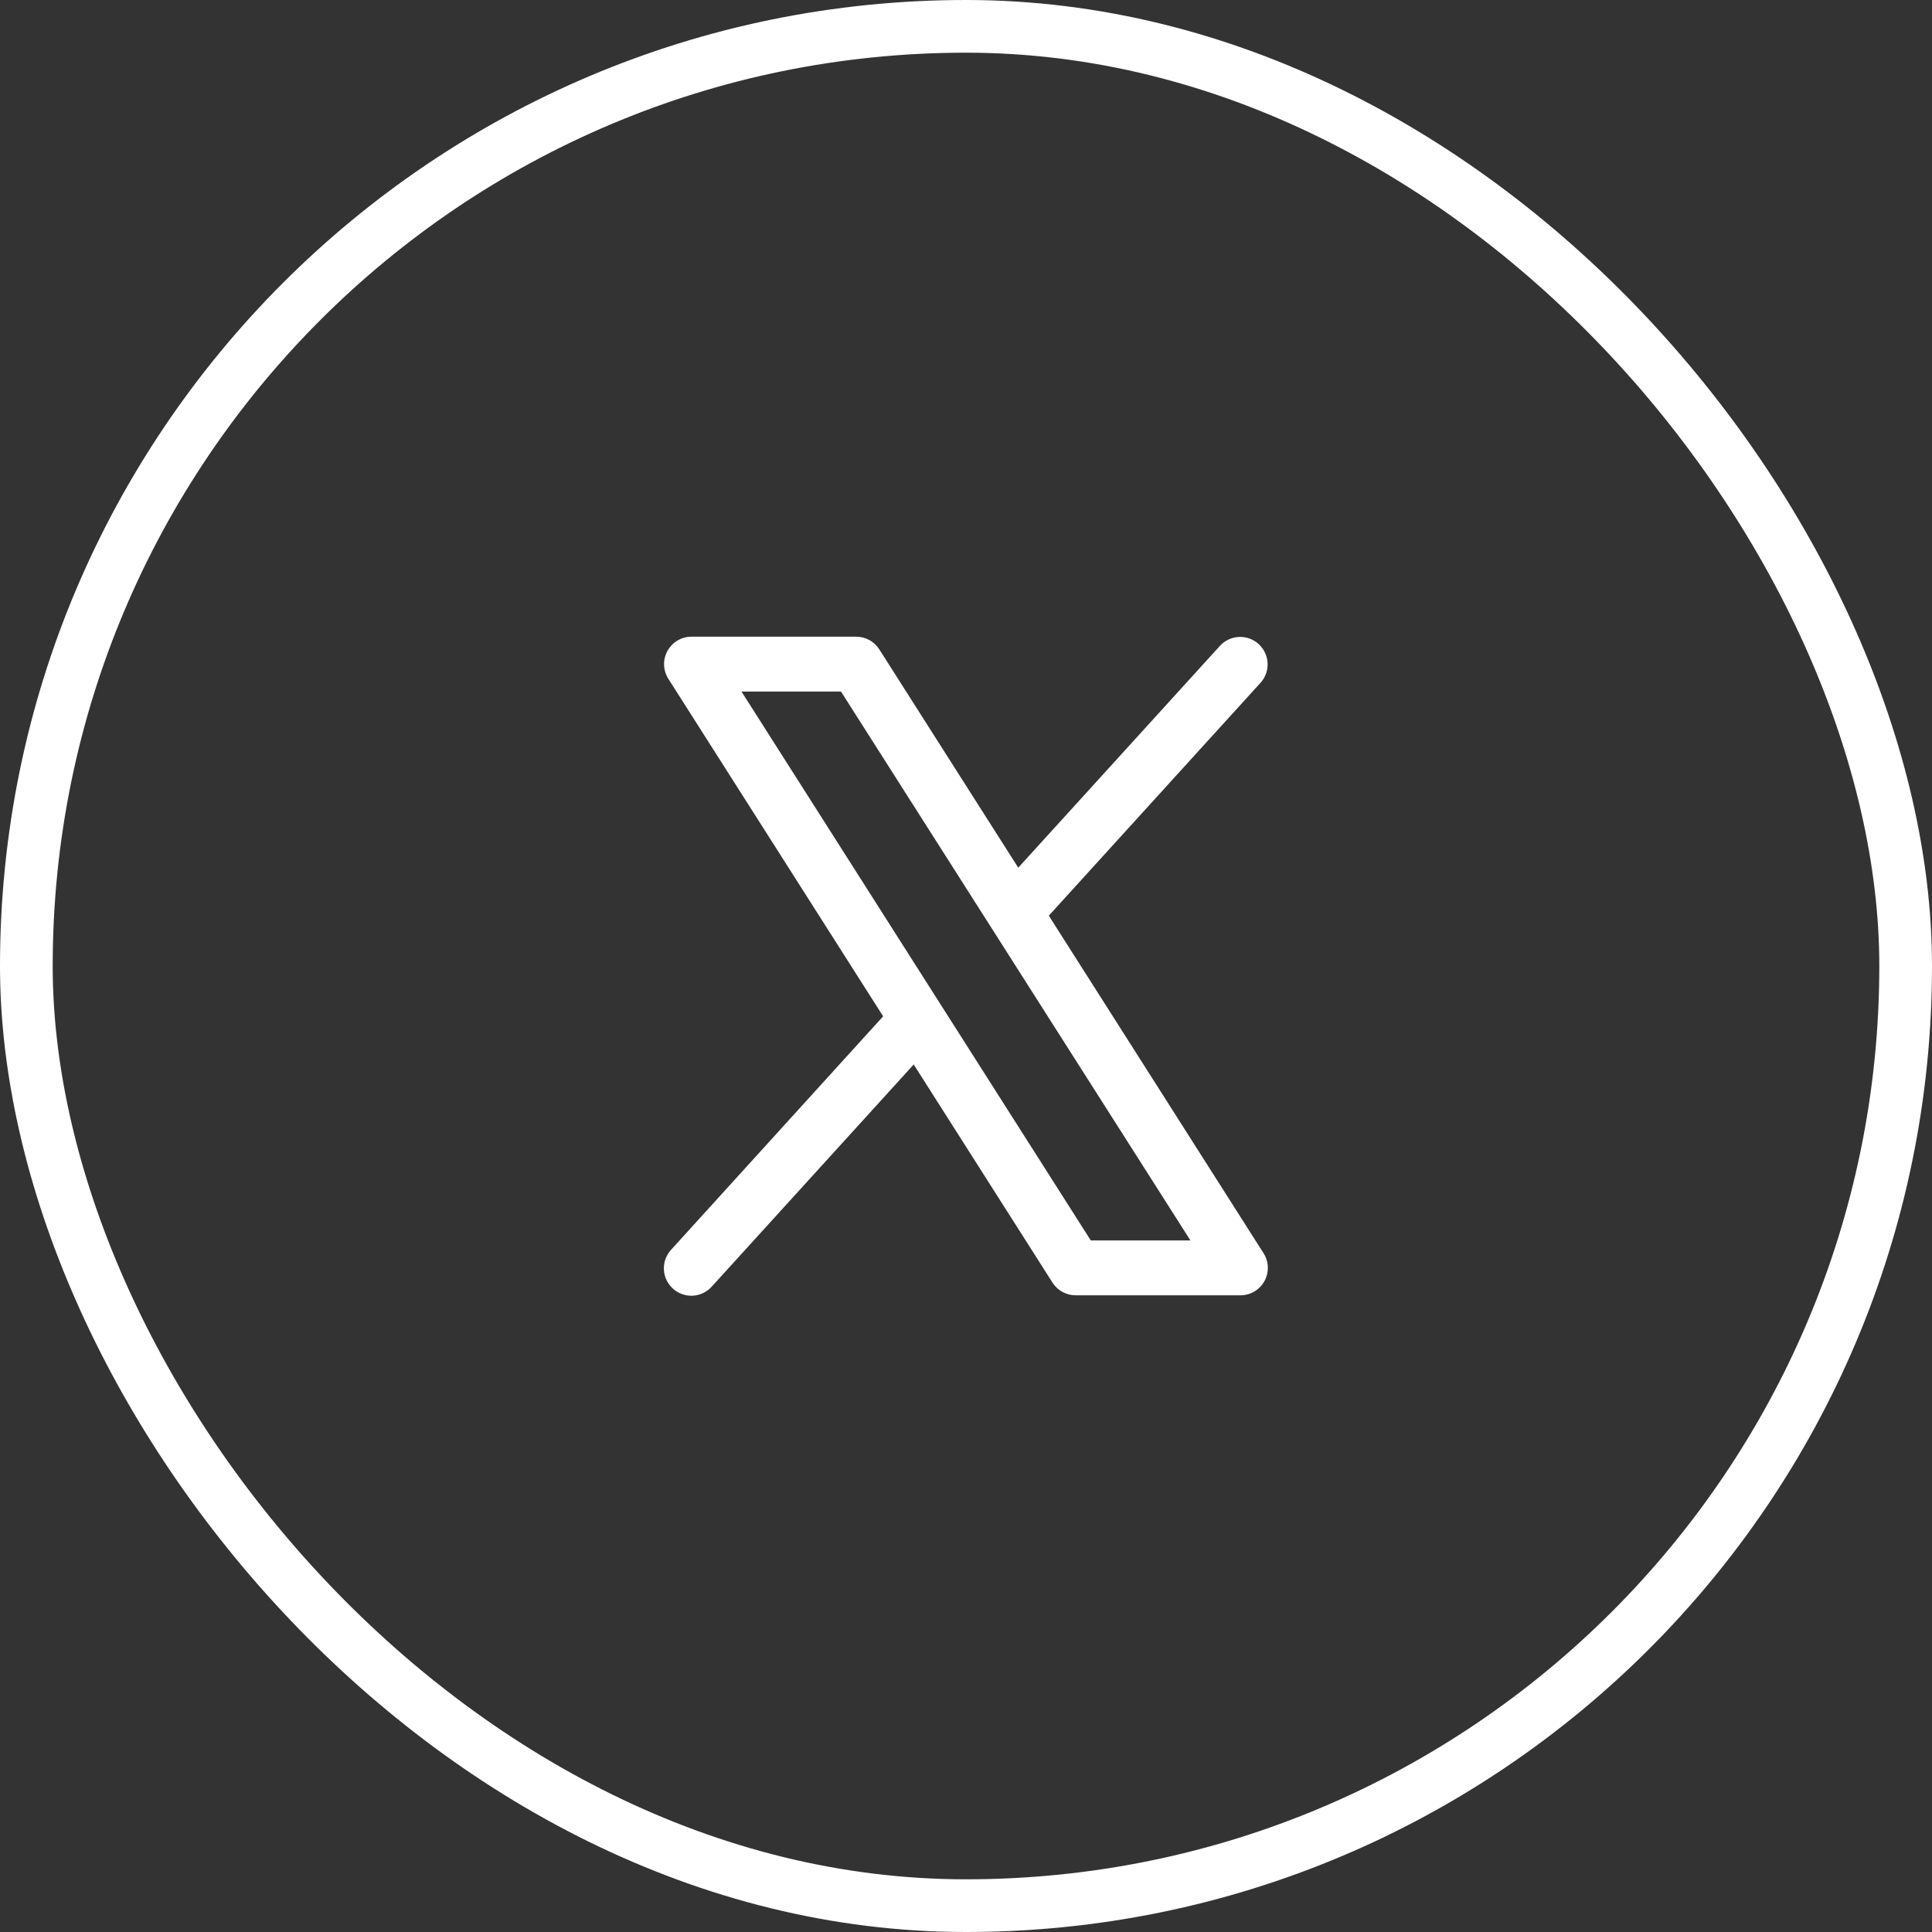
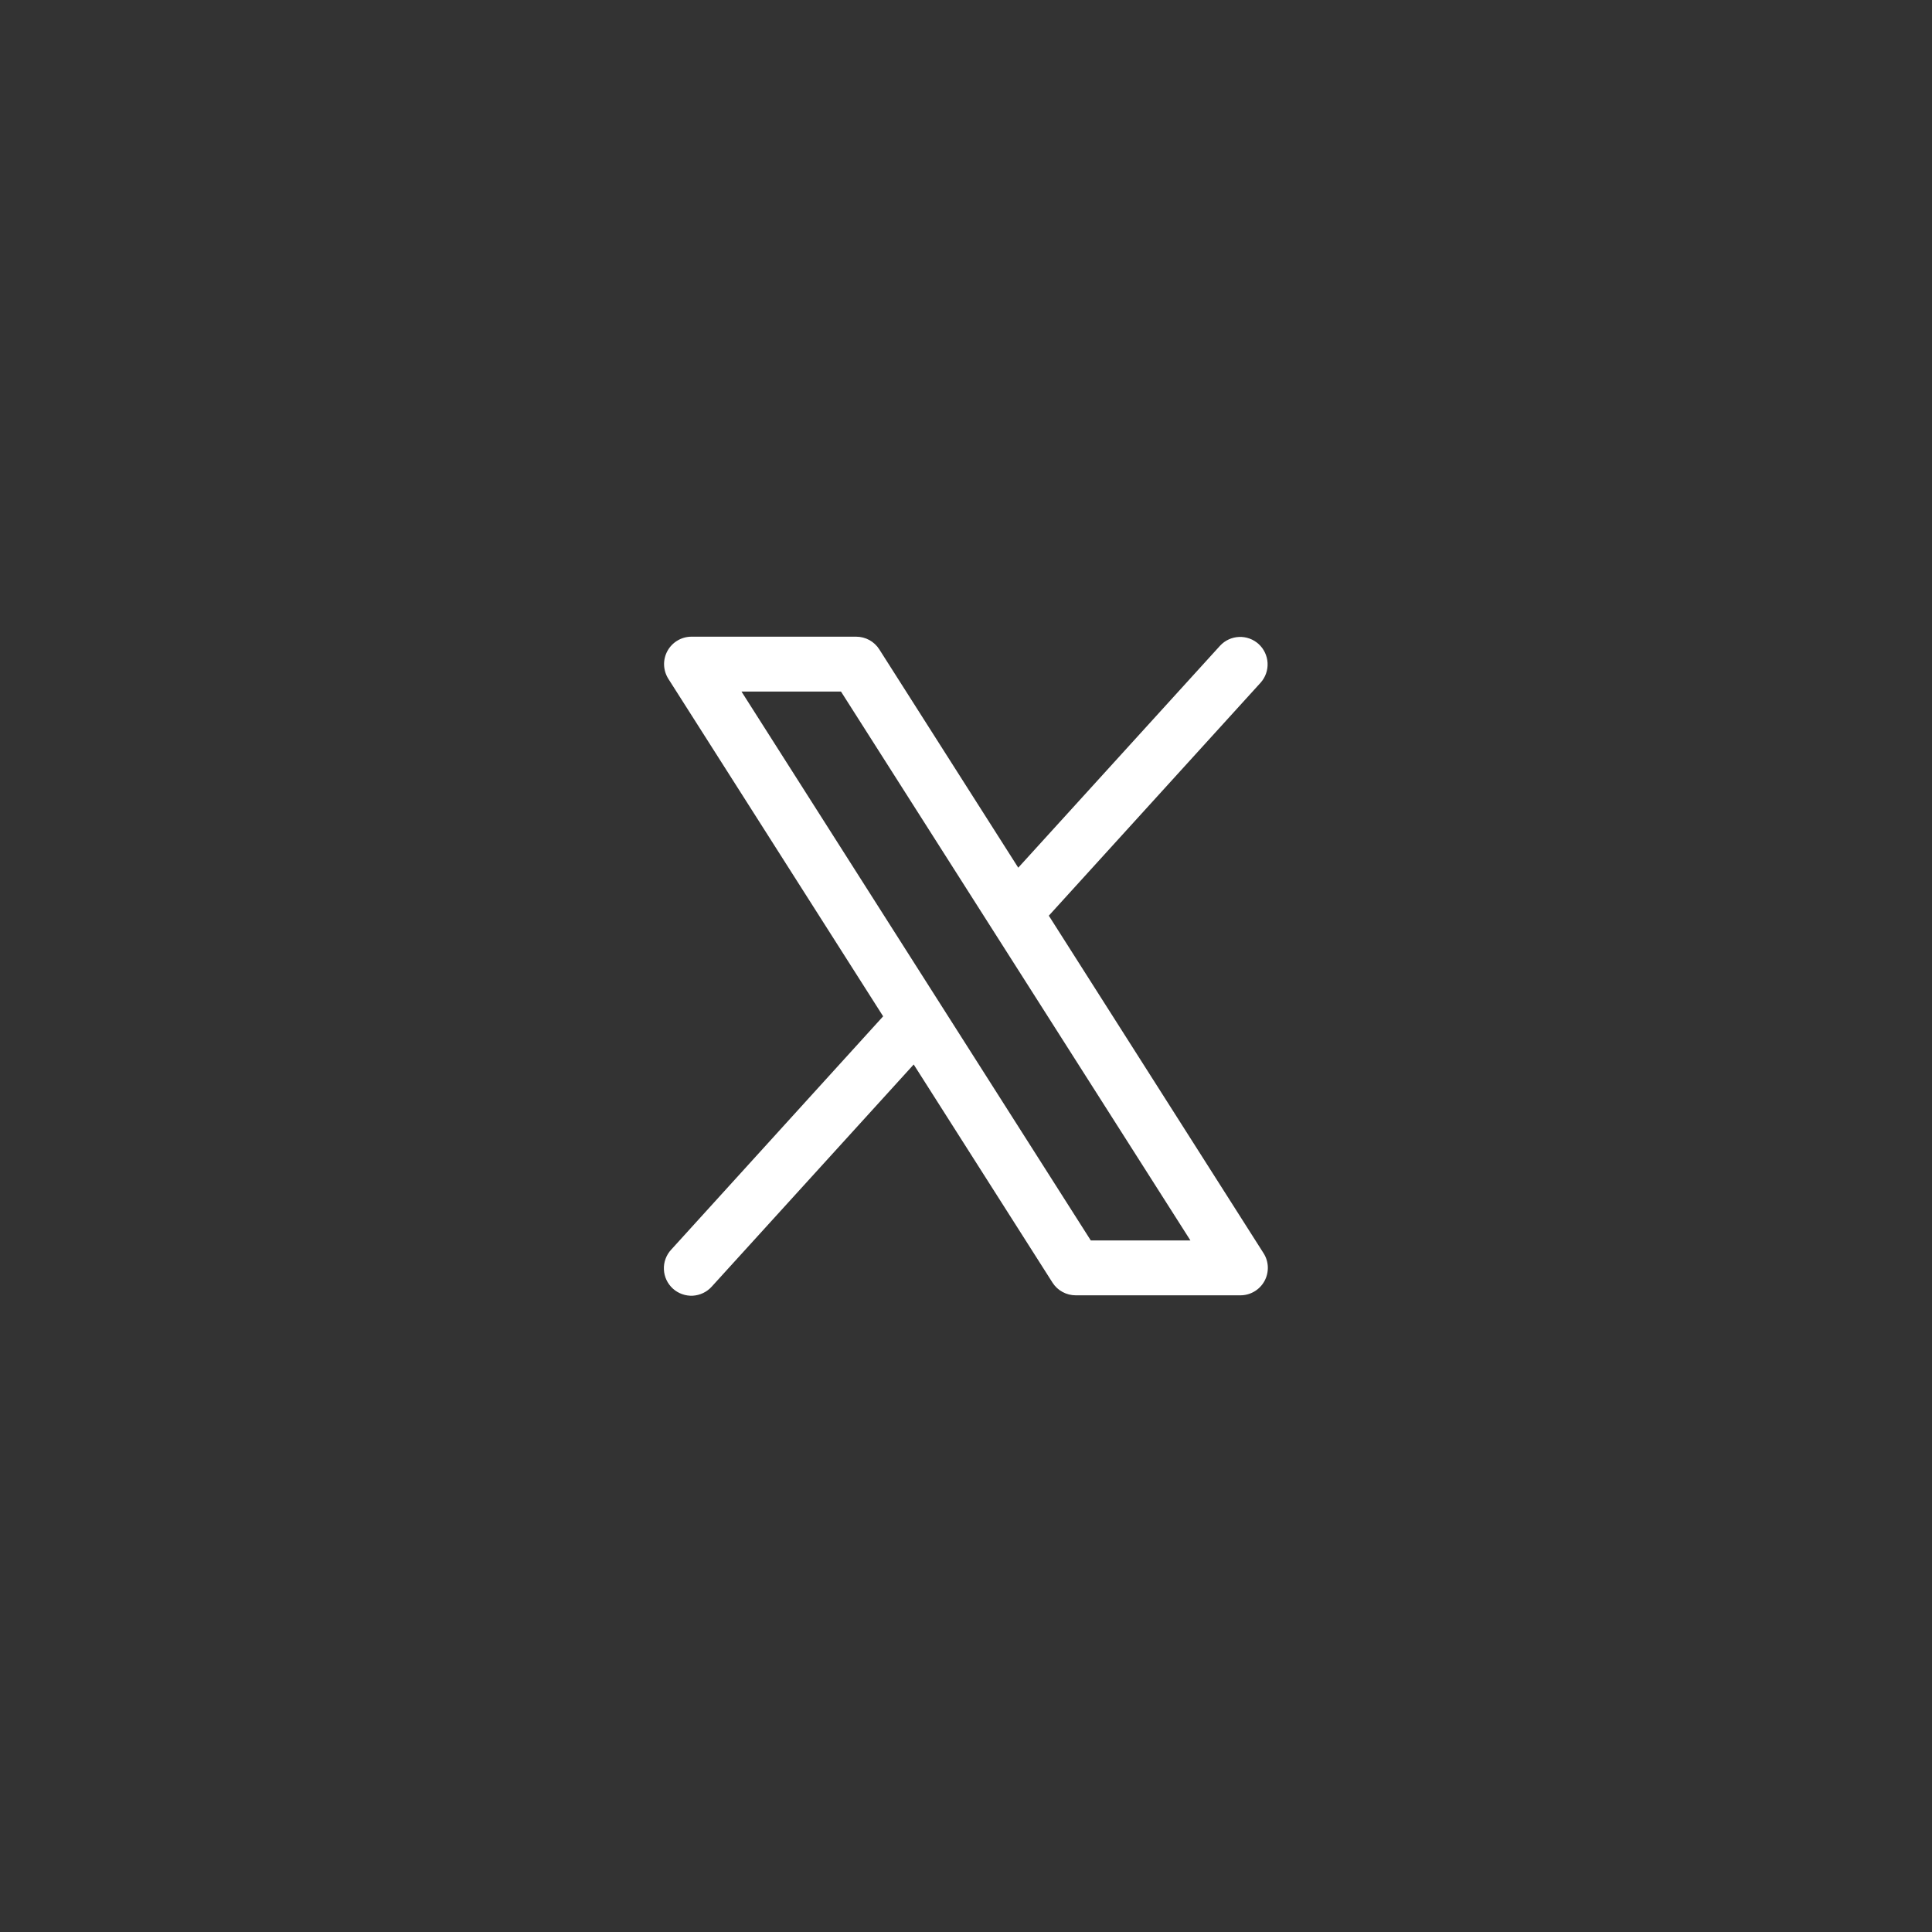
<svg xmlns="http://www.w3.org/2000/svg" width="44" height="44" viewBox="0 0 44 44" fill="none">
  <rect x="0" y="0" width="44" height="44" fill="#333333" stroke="none" />
-   <rect x="0.6" y="0.6" width="42.8" height="42.8" rx="21.4" stroke="white" stroke-width="1.2" />
  <path d="M28.776 28.54L23.886 20.854L28.712 15.545C28.821 15.422 28.877 15.261 28.868 15.097C28.859 14.933 28.786 14.779 28.665 14.668C28.543 14.557 28.382 14.499 28.218 14.506C28.054 14.513 27.899 14.584 27.787 14.705L23.19 19.761L20.026 14.79C19.97 14.701 19.892 14.628 19.8 14.577C19.708 14.527 19.604 14.5 19.499 14.5H15.749C15.637 14.5 15.527 14.53 15.431 14.587C15.334 14.644 15.255 14.726 15.201 14.824C15.147 14.923 15.12 15.034 15.124 15.146C15.128 15.258 15.162 15.366 15.222 15.461L20.113 23.146L15.287 28.459C15.23 28.519 15.187 28.59 15.158 28.668C15.129 28.745 15.116 28.828 15.12 28.91C15.123 28.993 15.143 29.074 15.178 29.149C15.213 29.224 15.263 29.291 15.324 29.347C15.385 29.403 15.457 29.445 15.535 29.473C15.613 29.501 15.695 29.513 15.778 29.509C15.86 29.504 15.941 29.483 16.016 29.447C16.09 29.411 16.157 29.361 16.212 29.299L20.809 24.243L23.972 29.214C24.029 29.302 24.107 29.375 24.199 29.424C24.291 29.474 24.394 29.5 24.499 29.5H28.249C28.361 29.5 28.471 29.47 28.567 29.413C28.664 29.356 28.743 29.274 28.797 29.176C28.851 29.078 28.877 28.967 28.874 28.855C28.87 28.743 28.837 28.634 28.776 28.54ZM24.842 28.25L16.887 15.75H19.153L27.111 28.25H24.842Z" fill="white" />
</svg>